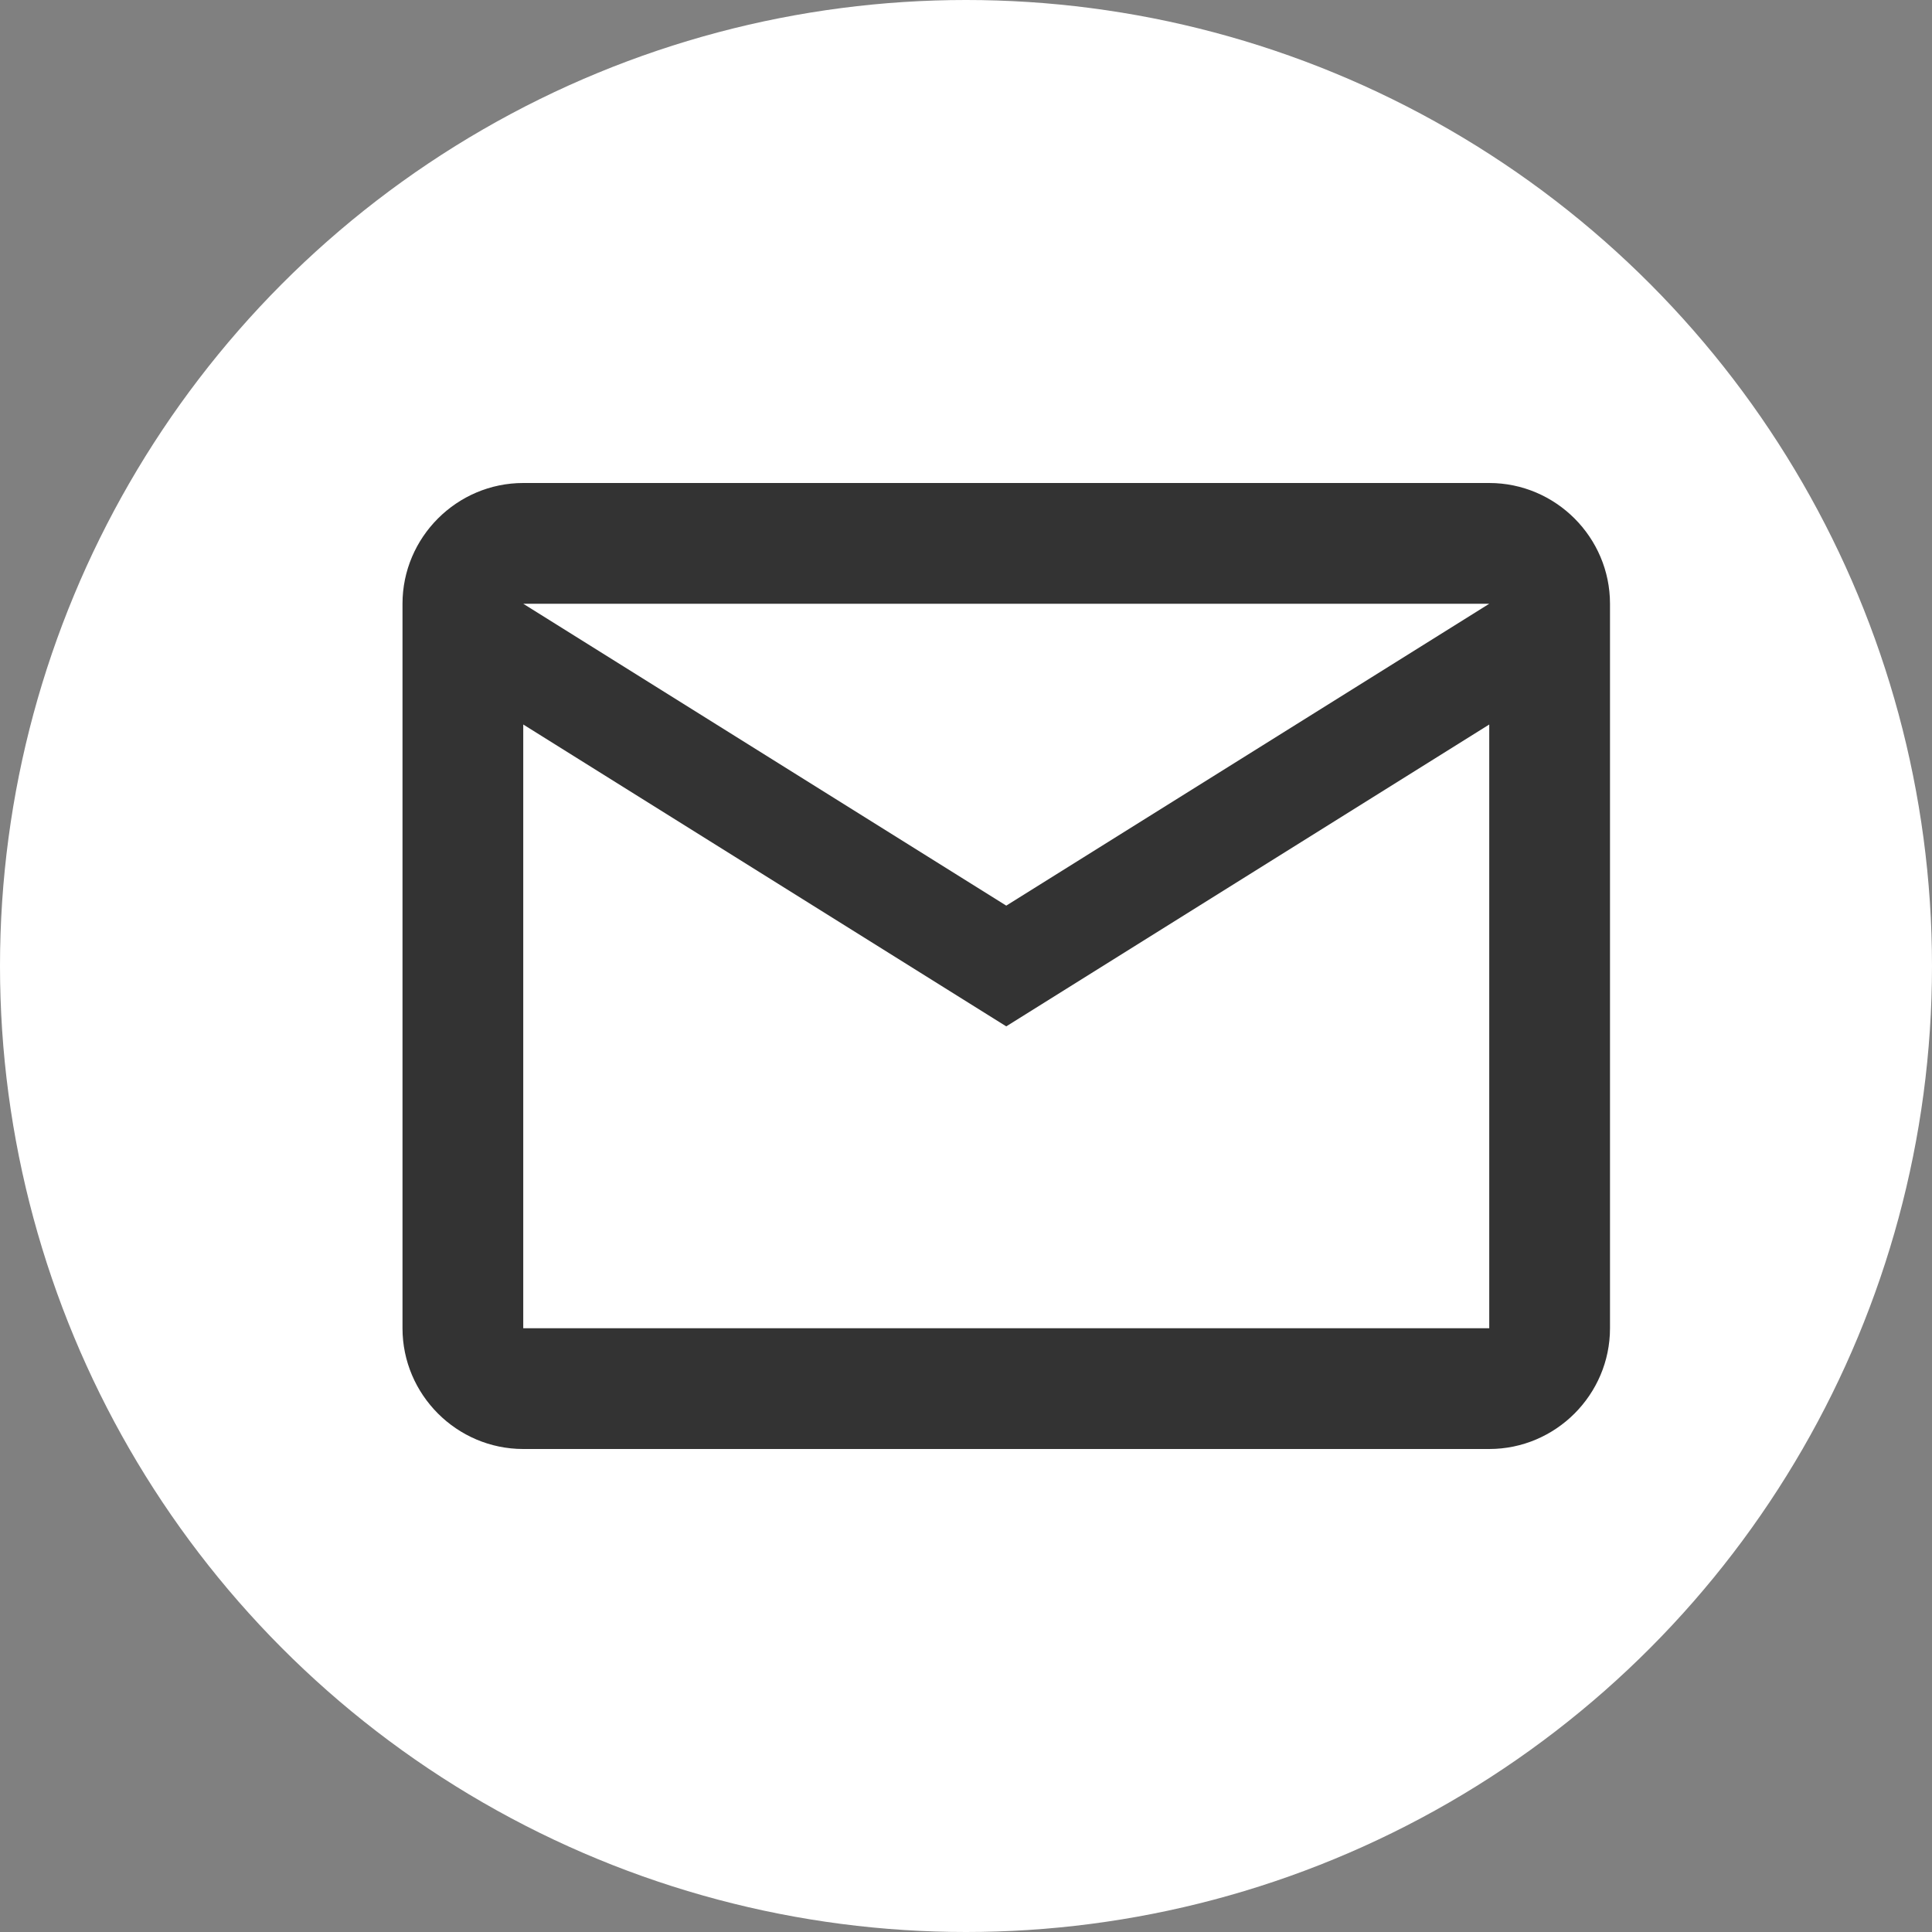
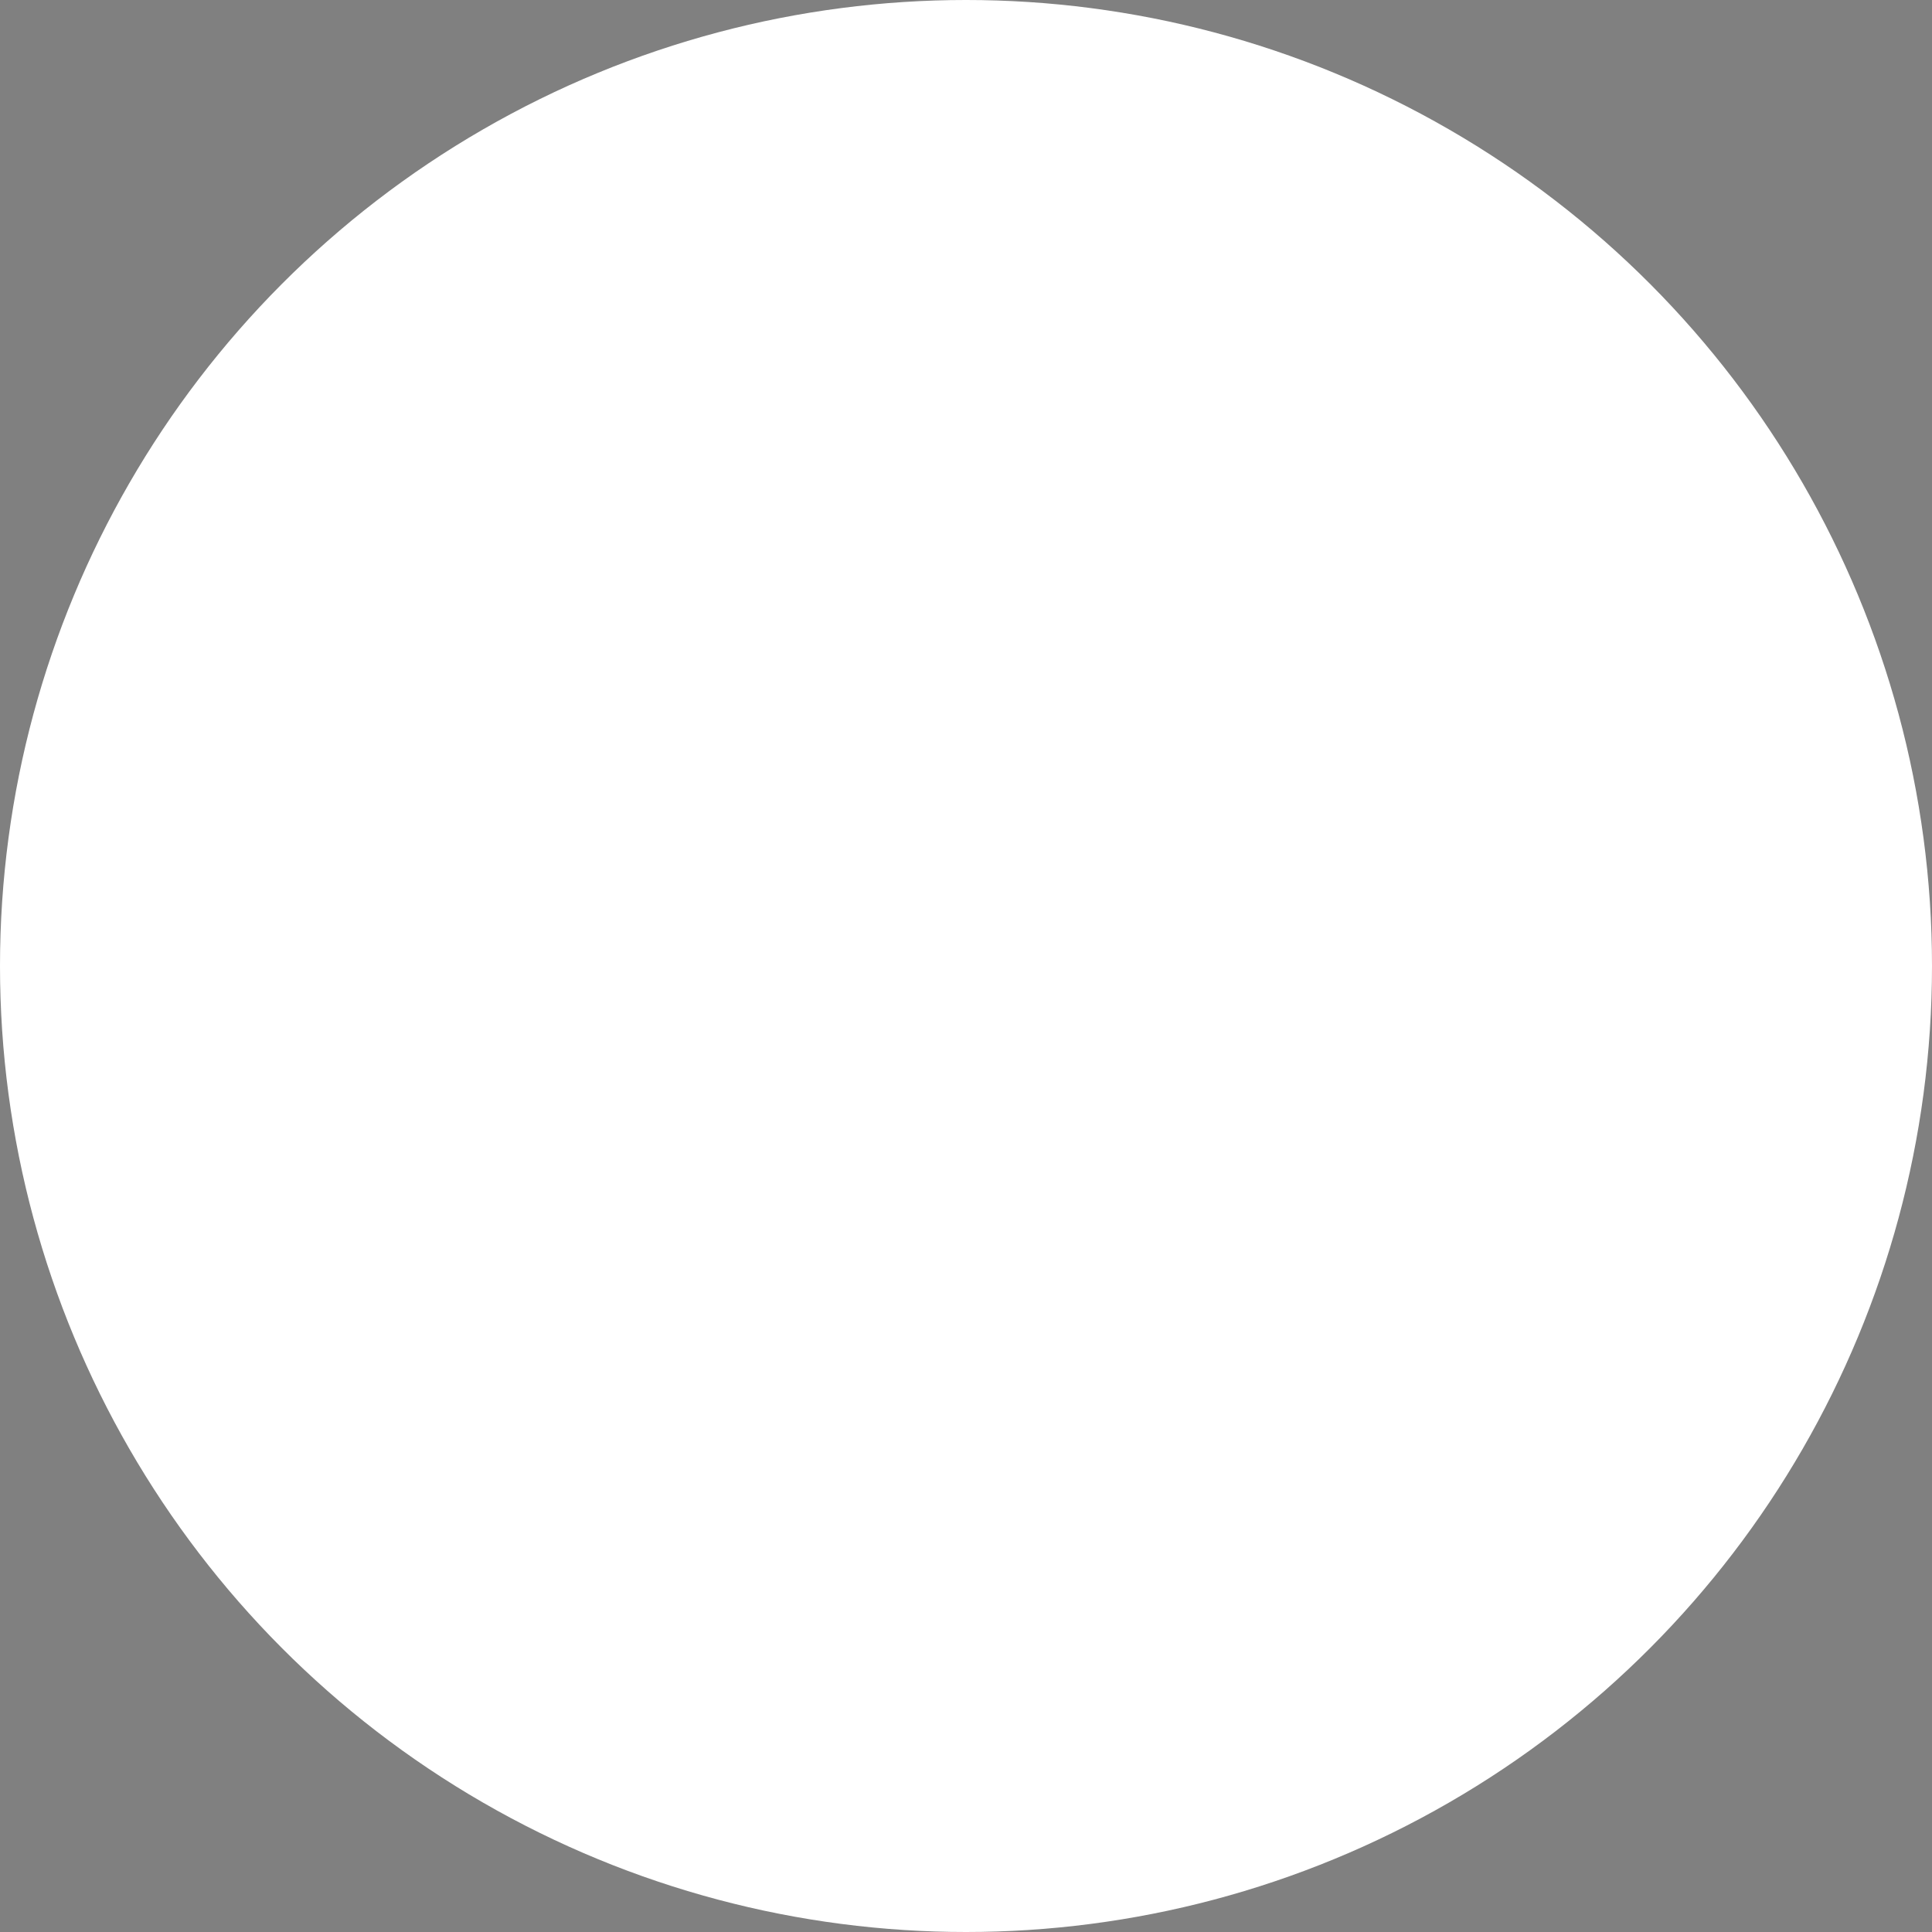
<svg xmlns="http://www.w3.org/2000/svg" width="24" height="24" viewBox="0 0 24 24" fill="none">
  <rect x="0" y="0" width="24" height="24" fill="#808080" stroke="none" />
  <g clip-path="url(#clip0_403_173)">
    <circle cx="12" cy="12" r="12" fill="white" />
-     <path d="M20 7.5C20 6.675 19.325 6 18.5 6H6.5C5.675 6 5 6.675 5 7.5V16.5C5 17.325 5.675 18 6.5 18H18.5C19.325 18 20 17.325 20 16.5V7.5ZM18.5 7.5L12.5 11.25L6.5 7.5H18.5ZM18.5 16.5H6.5V9L12.5 12.75L18.5 9V16.5Z" fill="#333333" />
  </g>
  <defs>
    <clipPath id="clip0_403_173">
      <rect width="24" height="24" fill="white" />
    </clipPath>
  </defs>
</svg>